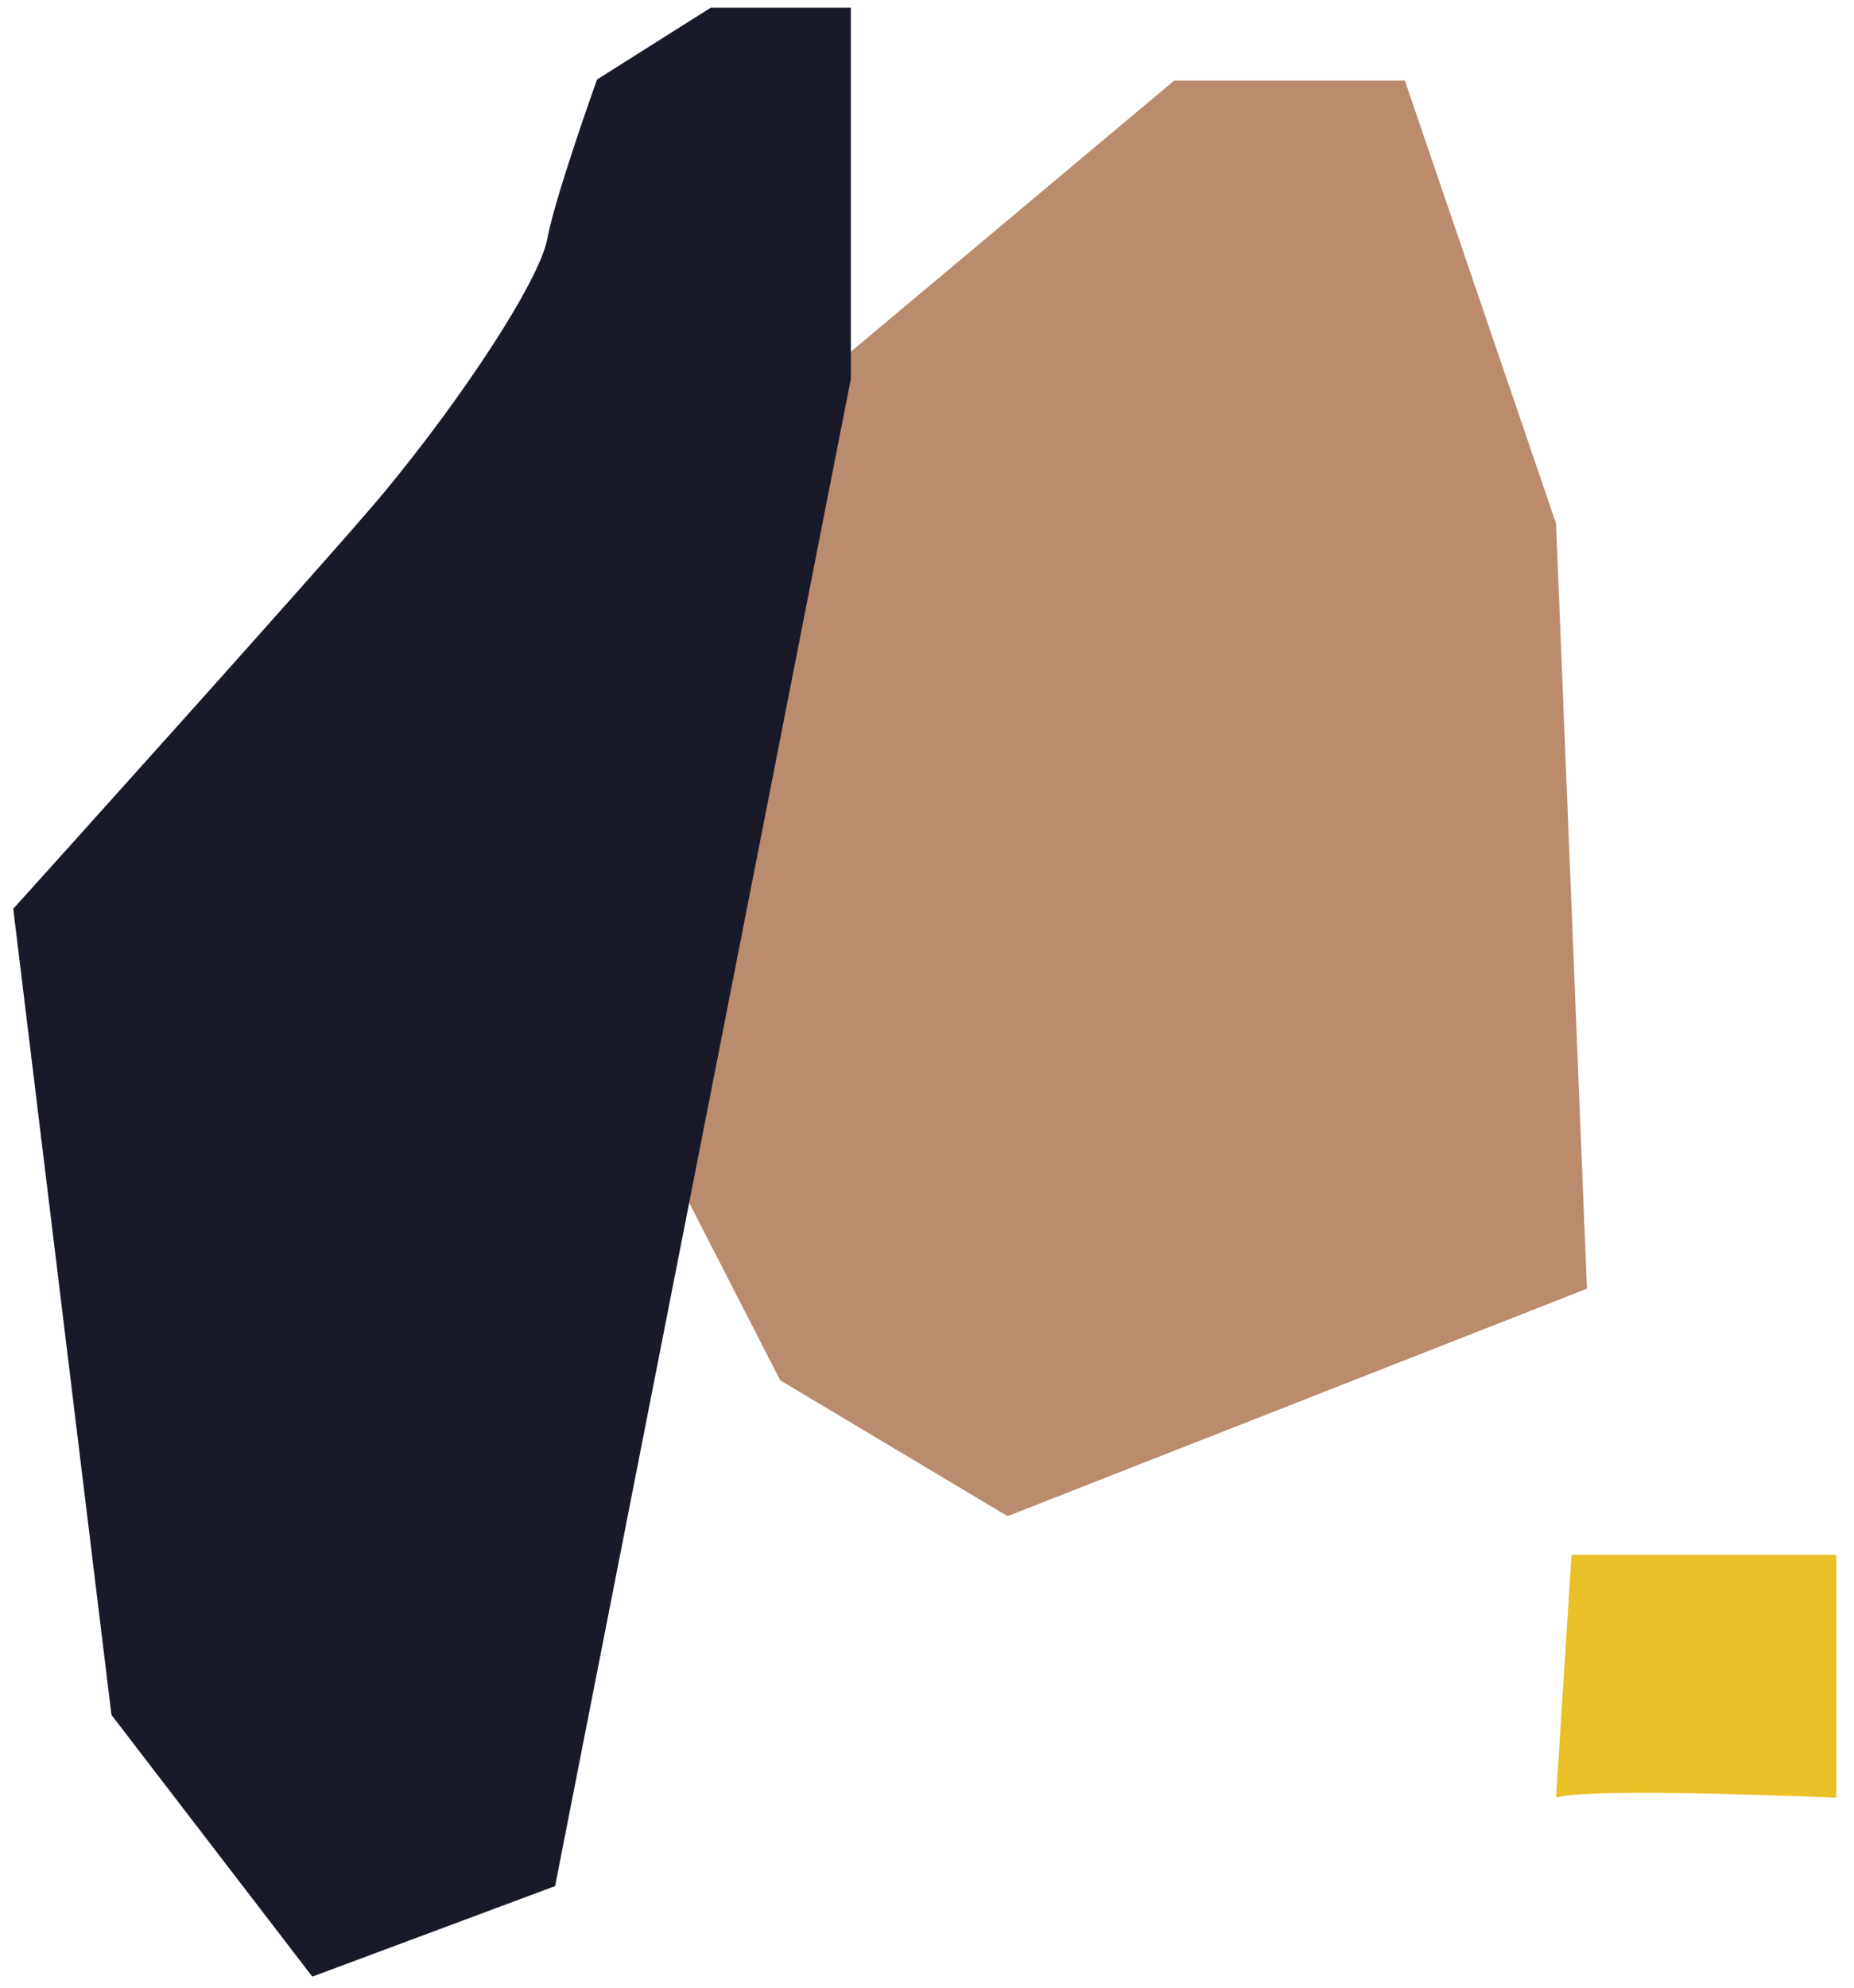
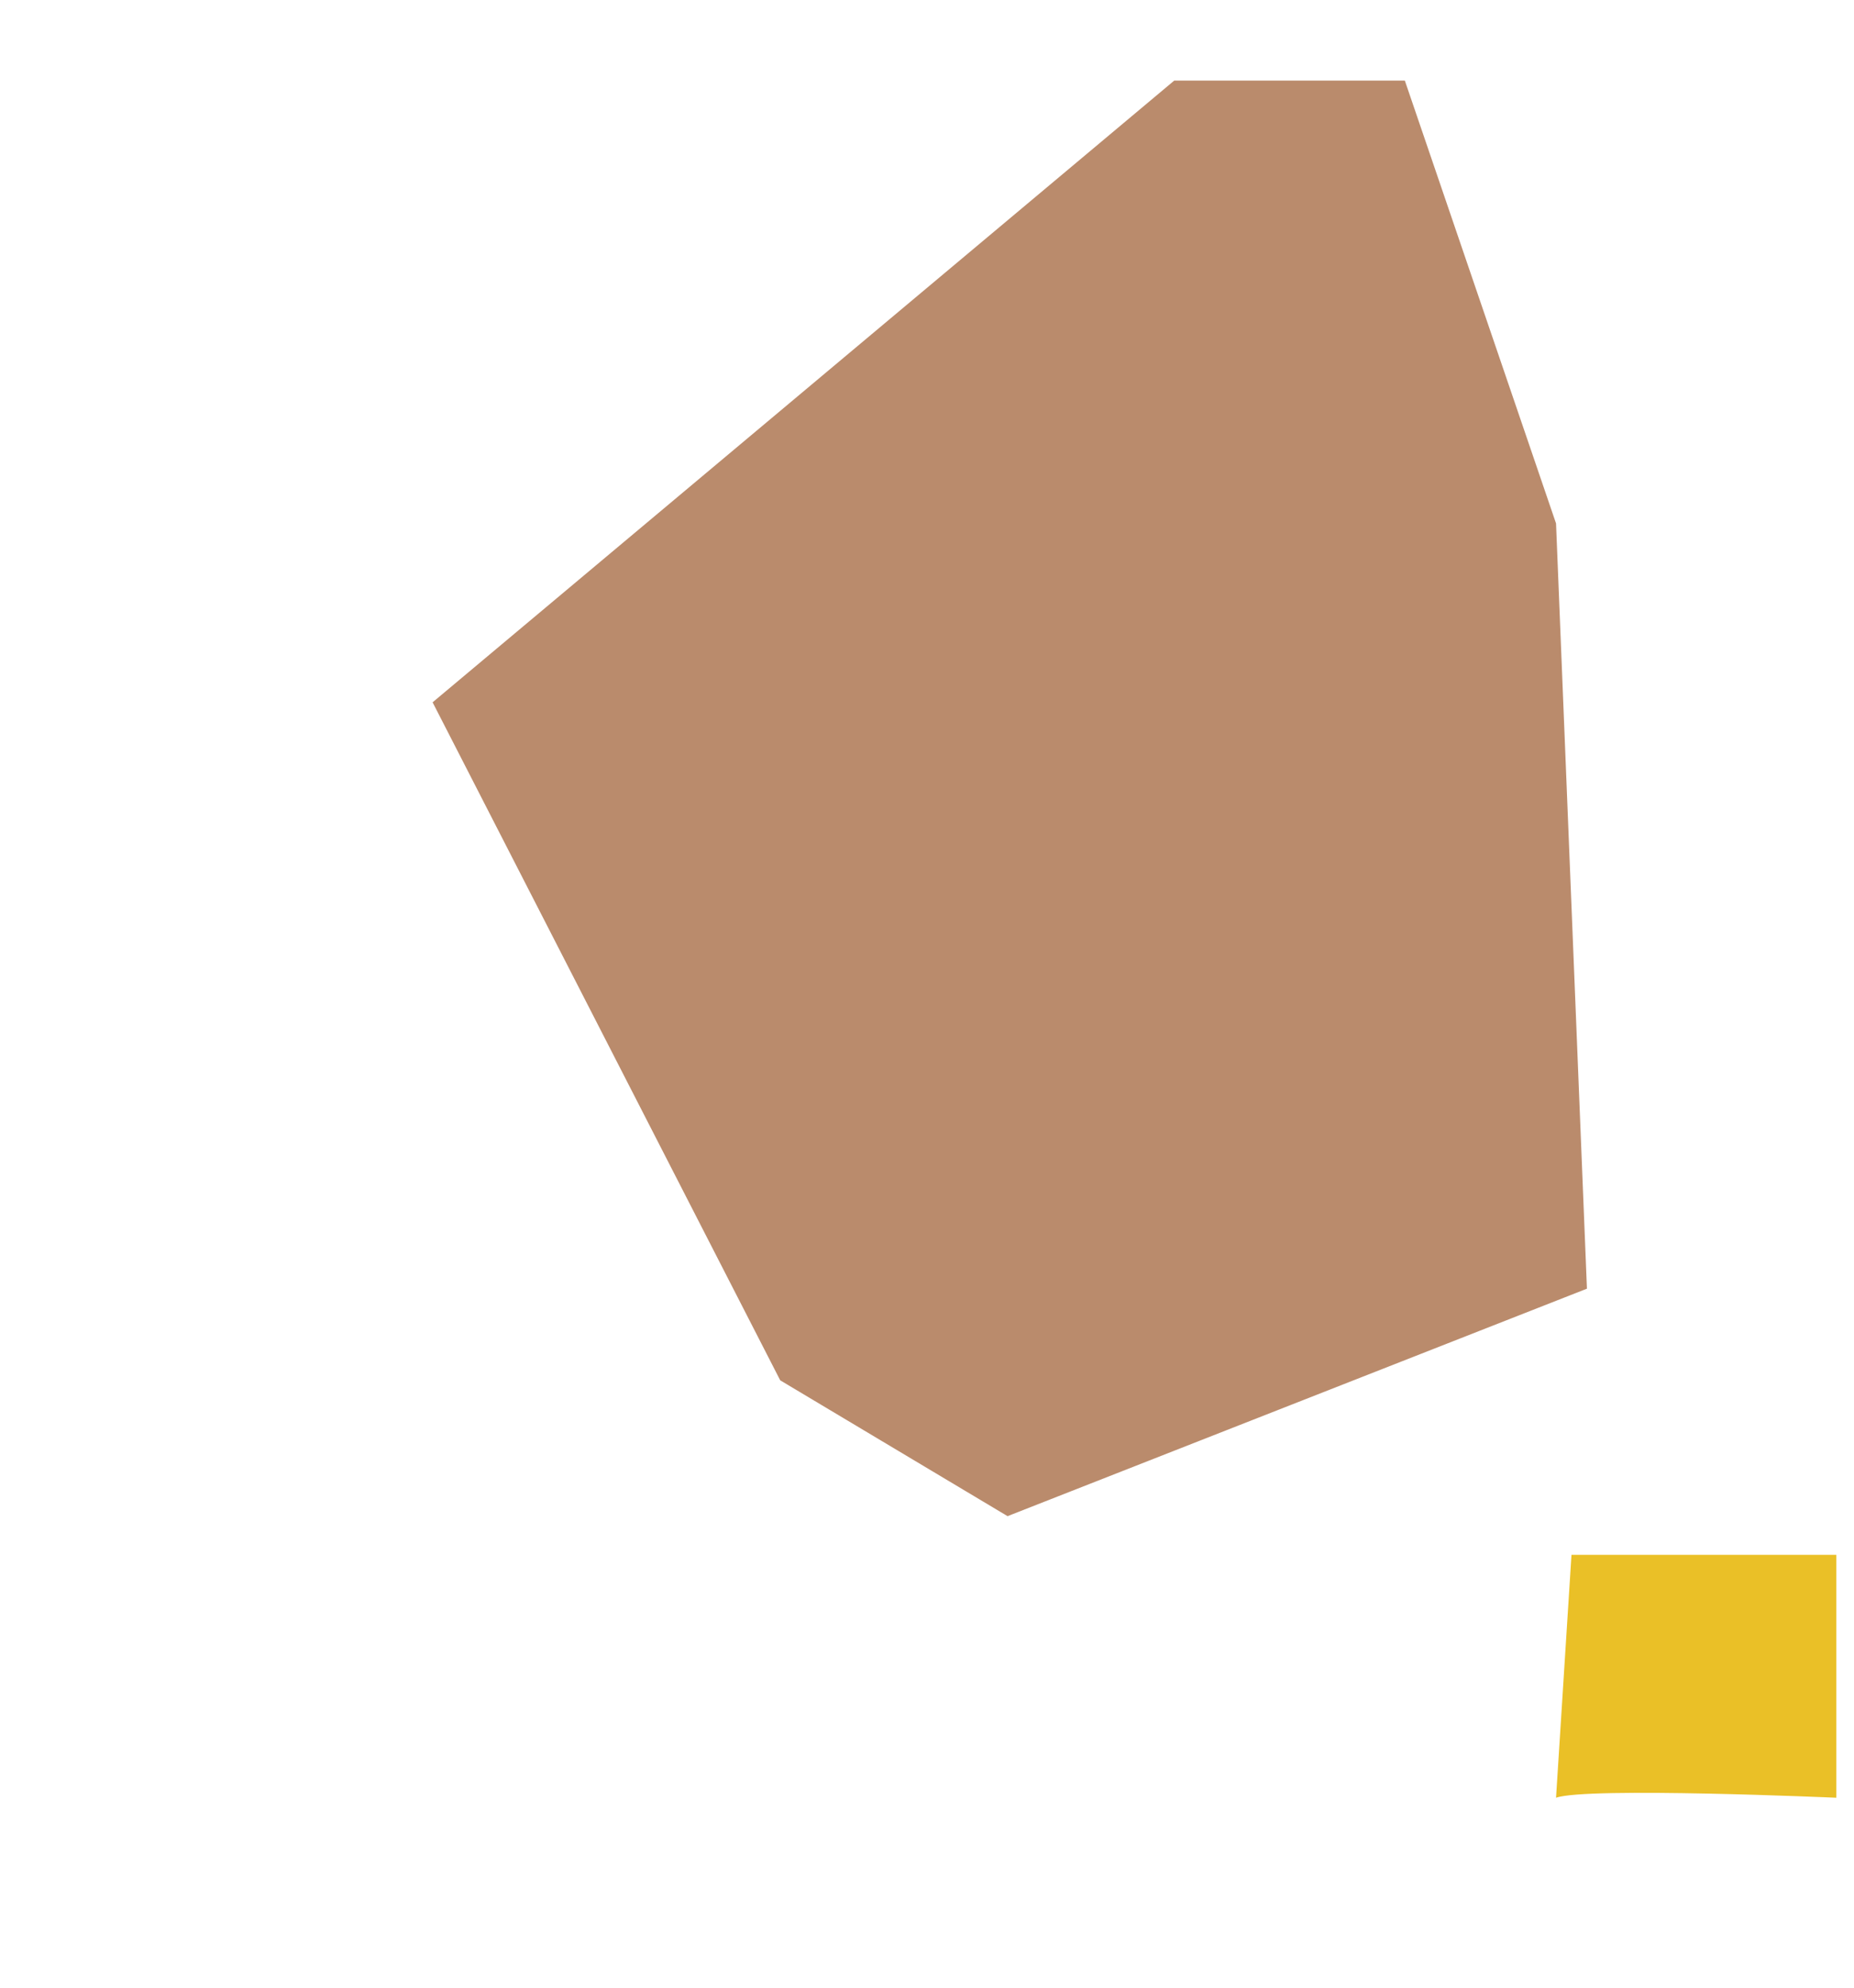
<svg xmlns="http://www.w3.org/2000/svg" version="1.1" id="Layer_1" x="0px" y="0px" width="168px" height="180px" viewBox="0 0 168 180" style="enable-background:new 0 0 168 180;" xml:space="preserve">
  <style type="text/css">
	.st0{fill:#BA8B6C;}
	.st1{fill:#EAC027;}
	.st2{fill:#181A29;}
</style>
  <g>
    <polygon class="st0" points="106.4,7.3 127.3,7.3 141,47.4 143.8,116.7 91.3,137.3 70.7,125 39.2,63.6  " />
    <path class="st1" d="M142.4,140.8h24v22c0,0-22.6-1-25.4,0L142.4,140.8z" />
-     <path class="st2" d="M64.4,0.7l12.7,0l0,33.6L50.3,170.8l-22,8.2l-18.2-23.7L1.2,82.3c0,0,28.6-31.7,33.6-37.7   c7.2-8.7,14.1-19.2,14.8-23c0.7-3.8,4.5-14.4,4.5-14.4L64.4,0.7z" />
  </g>
</svg>